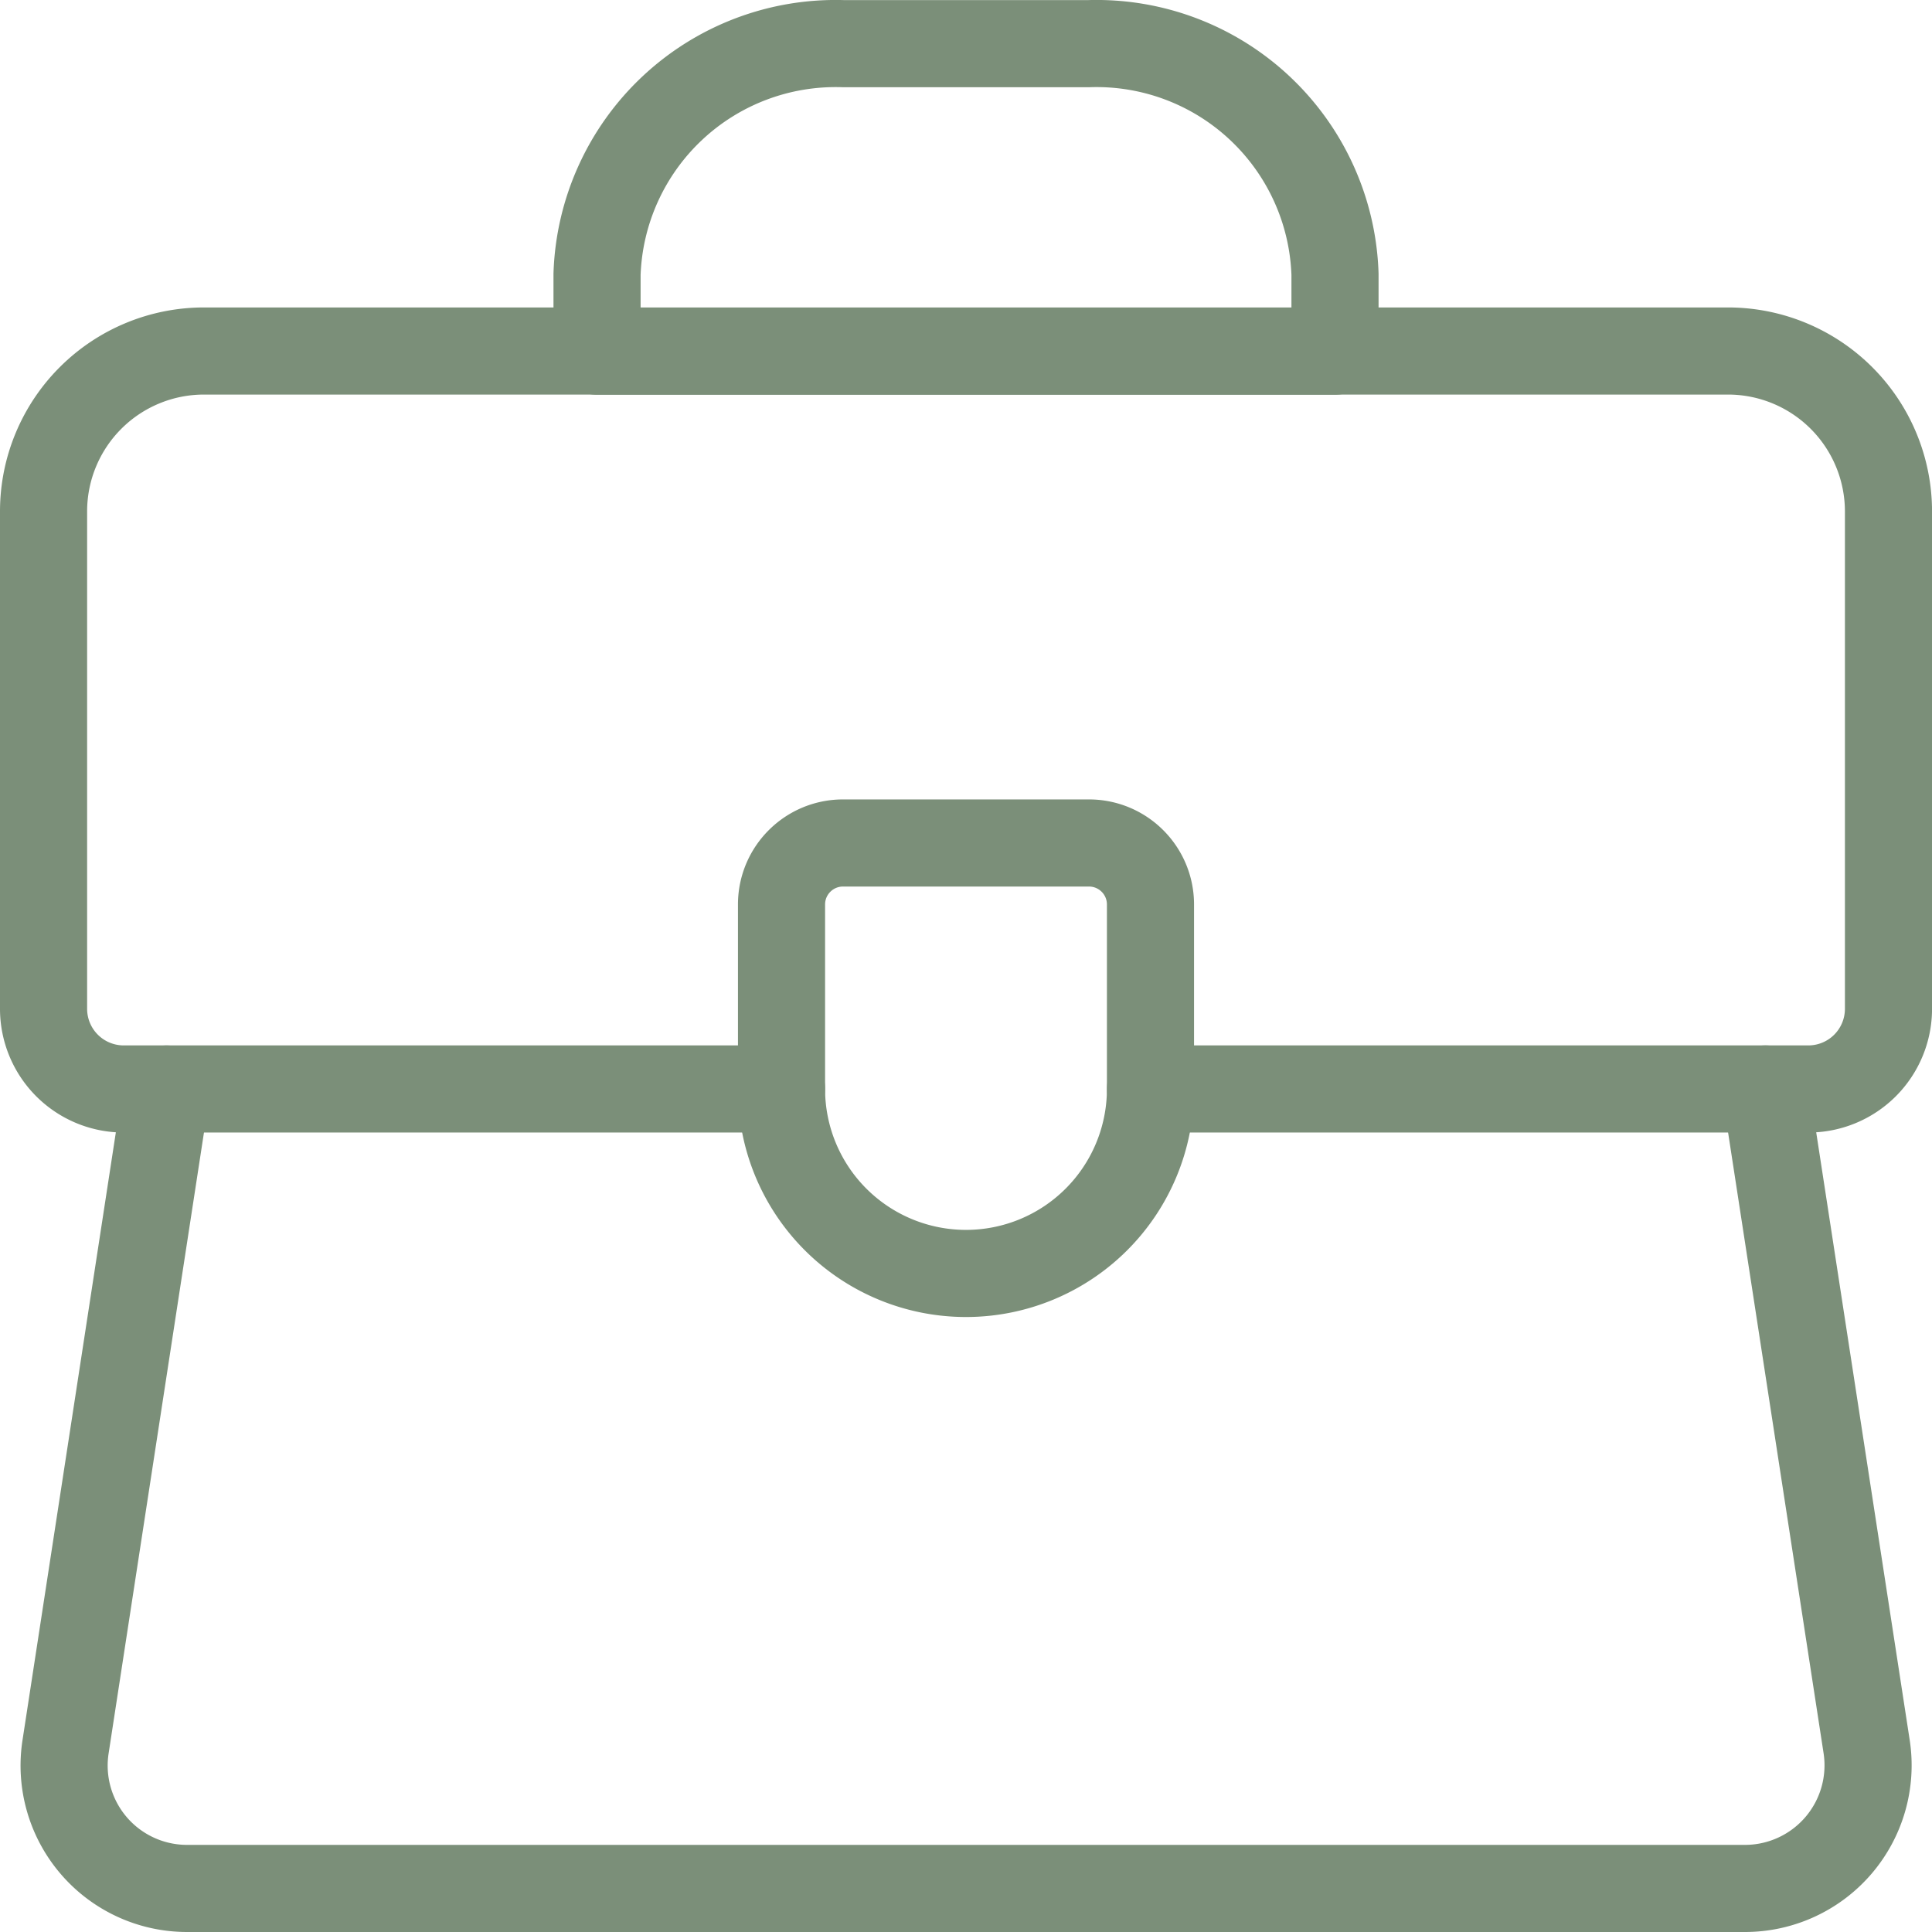
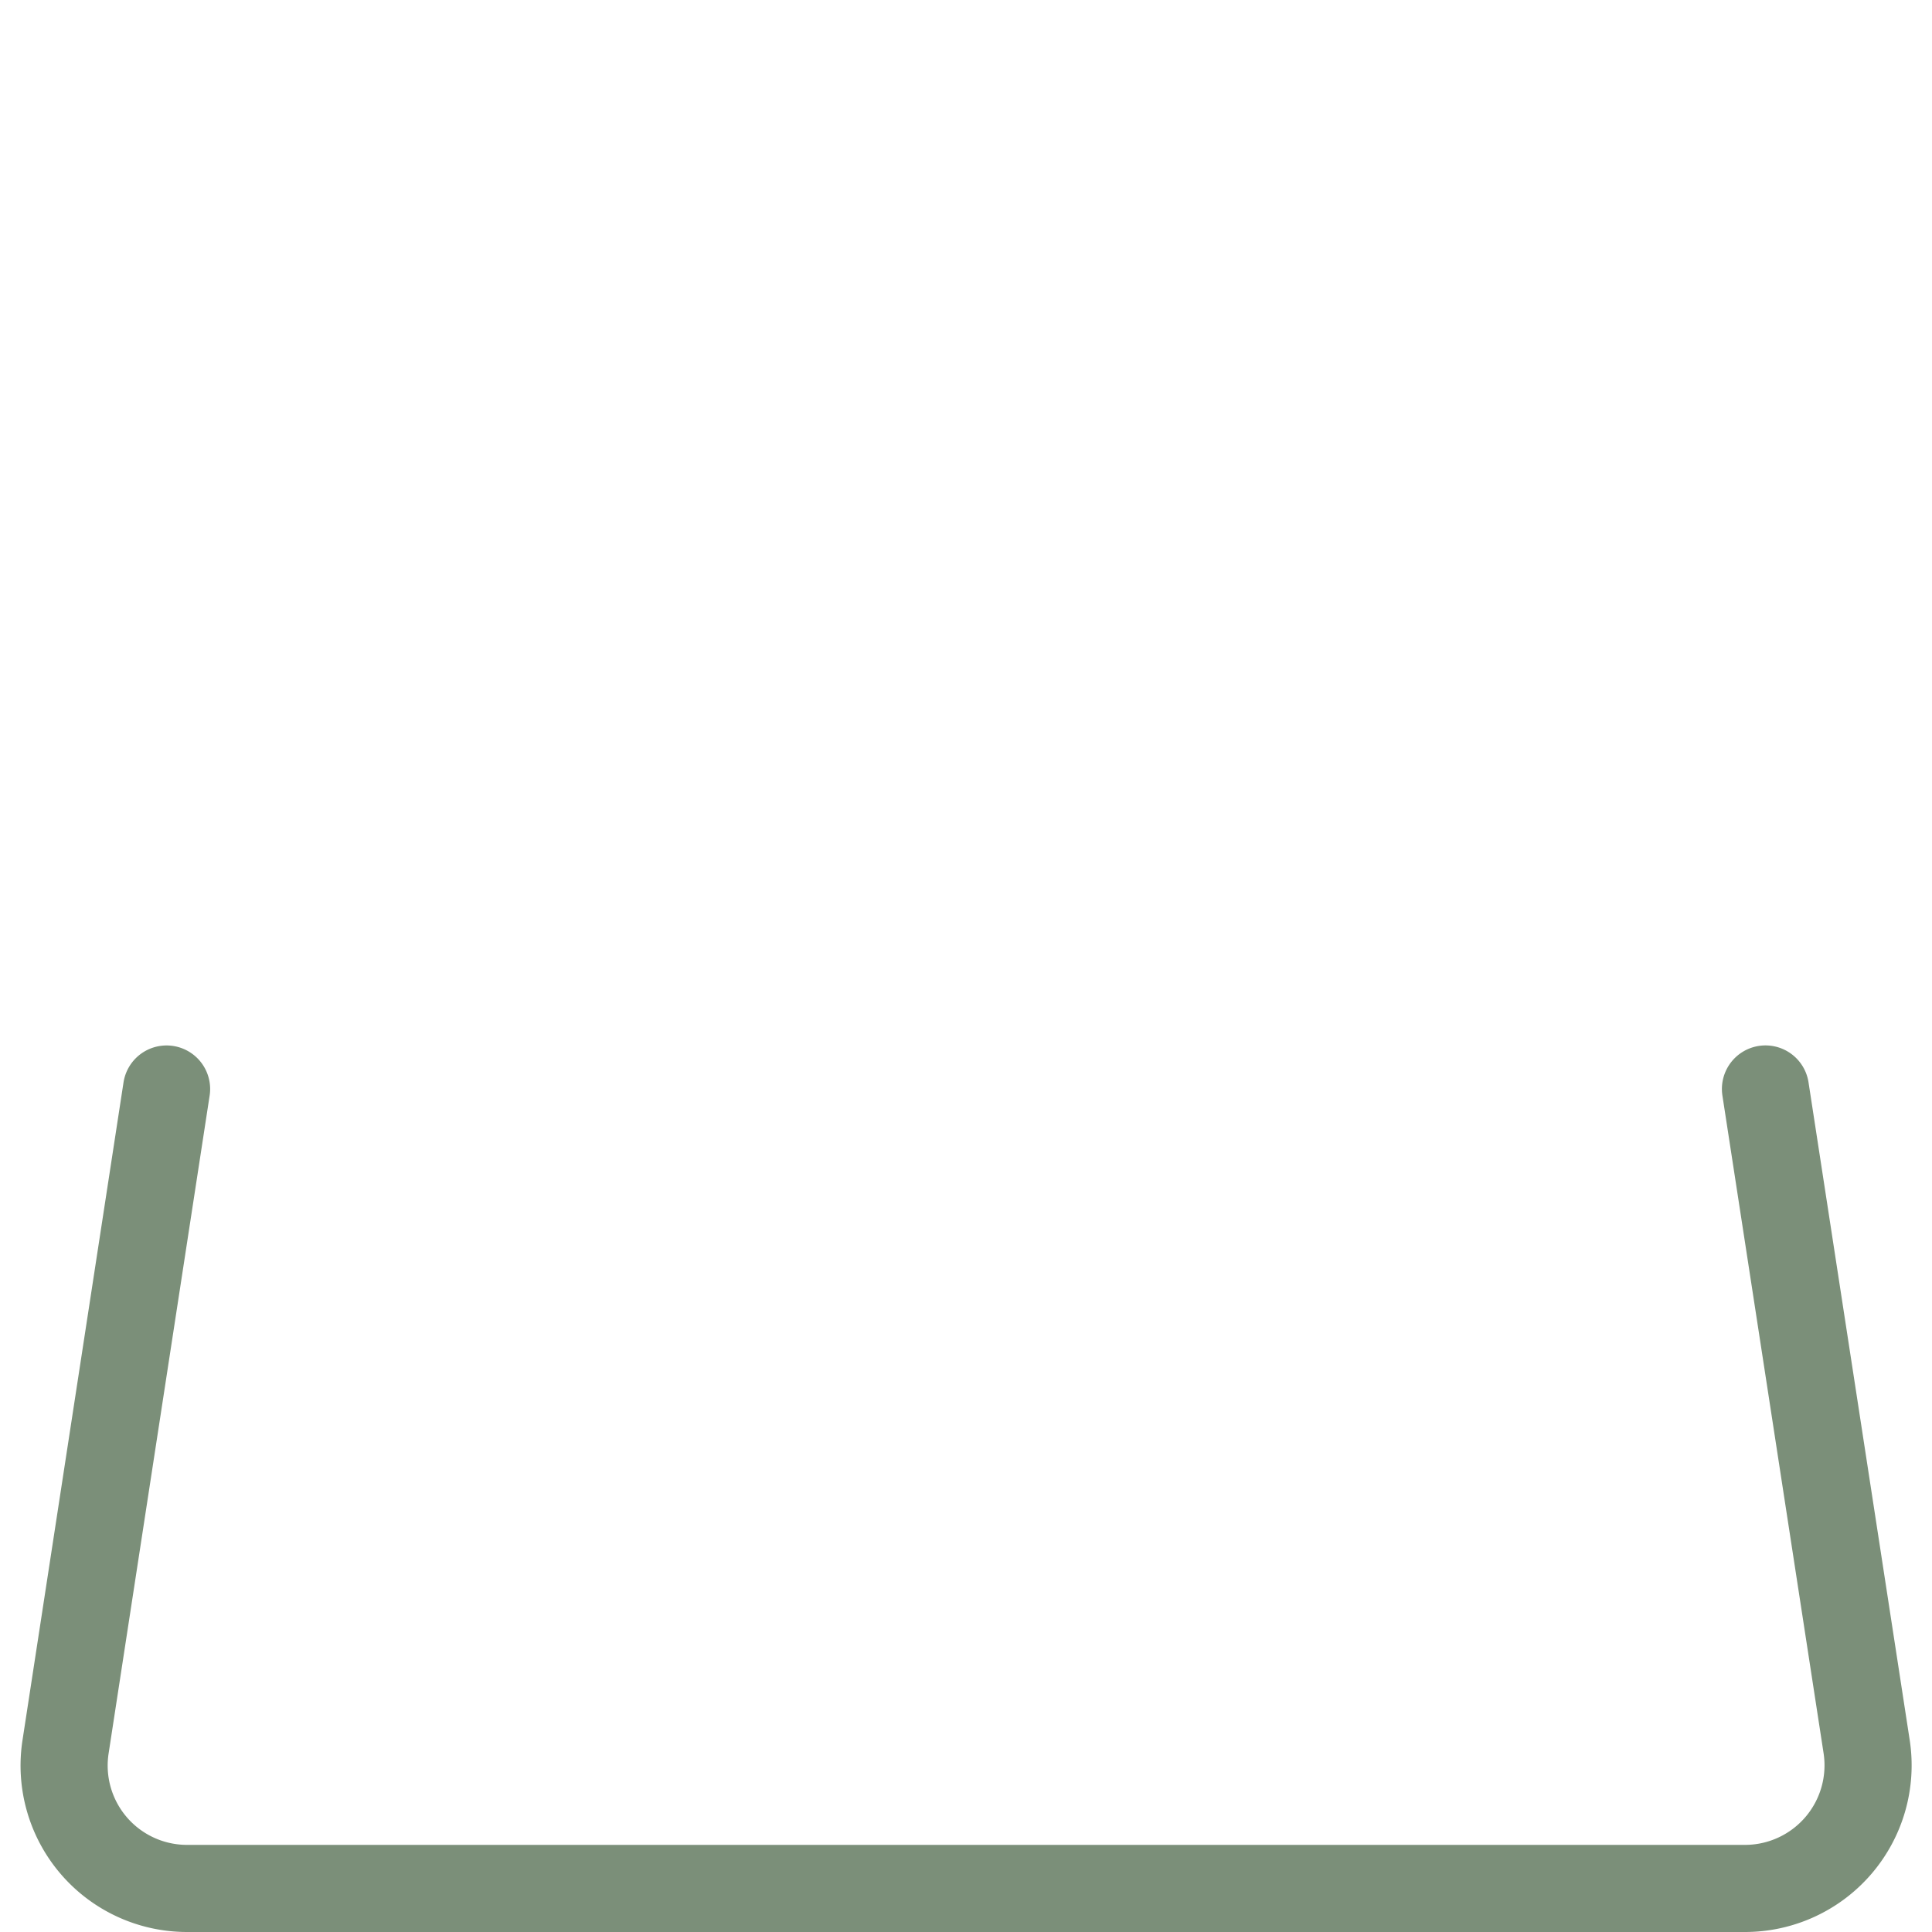
<svg xmlns="http://www.w3.org/2000/svg" id="_4.0_-_Employers" viewBox="0 0 44.352 44.352">
  <defs>
    <style>.cls-1{fill:none;stroke:#7b8f79;stroke-linecap:round;stroke-linejoin:round;stroke-width:2px}</style>
  </defs>
  <g id="Shopping-E-Commerce_Products_products-briefcase">
    <g id="Group_162">
      <g id="products-briefcase">
-         <path id="Shape_915" d="M17.941 24.999h-15.1A1.84 1.84 0 0 1 1 23.158V11.74a3.682 3.682 0 0 1 3.682-3.682h34.987a3.684 3.684 0 0 1 3.684 3.682v11.418a1.84 1.84 0 0 1-1.841 1.841h-15.1" class="cls-1" />
-         <path id="Shape_916" d="M30.646 8.061h-16.94V6.295a5.48 5.48 0 0 1 5.647-5.293H25a5.477 5.477 0 0 1 5.647 5.293v1.766Z" class="cls-1" />
-         <path id="Shape_917" d="M19.353 19.352c-.78 0-1.412.632-1.412 1.412v4.235a4.235 4.235 0 1 0 8.47 0v-4.235c0-.78-.632-1.412-1.412-1.412h-5.647Z" class="cls-1" />
        <path id="Shape_918" d="m40.529 24.999 2.323 15.1a2.826 2.826 0 0 1-2.794 3.253H4.295a2.821 2.821 0 0 1-2.79-3.252L3.824 25" class="cls-1" />
      </g>
    </g>
  </g>
</svg>